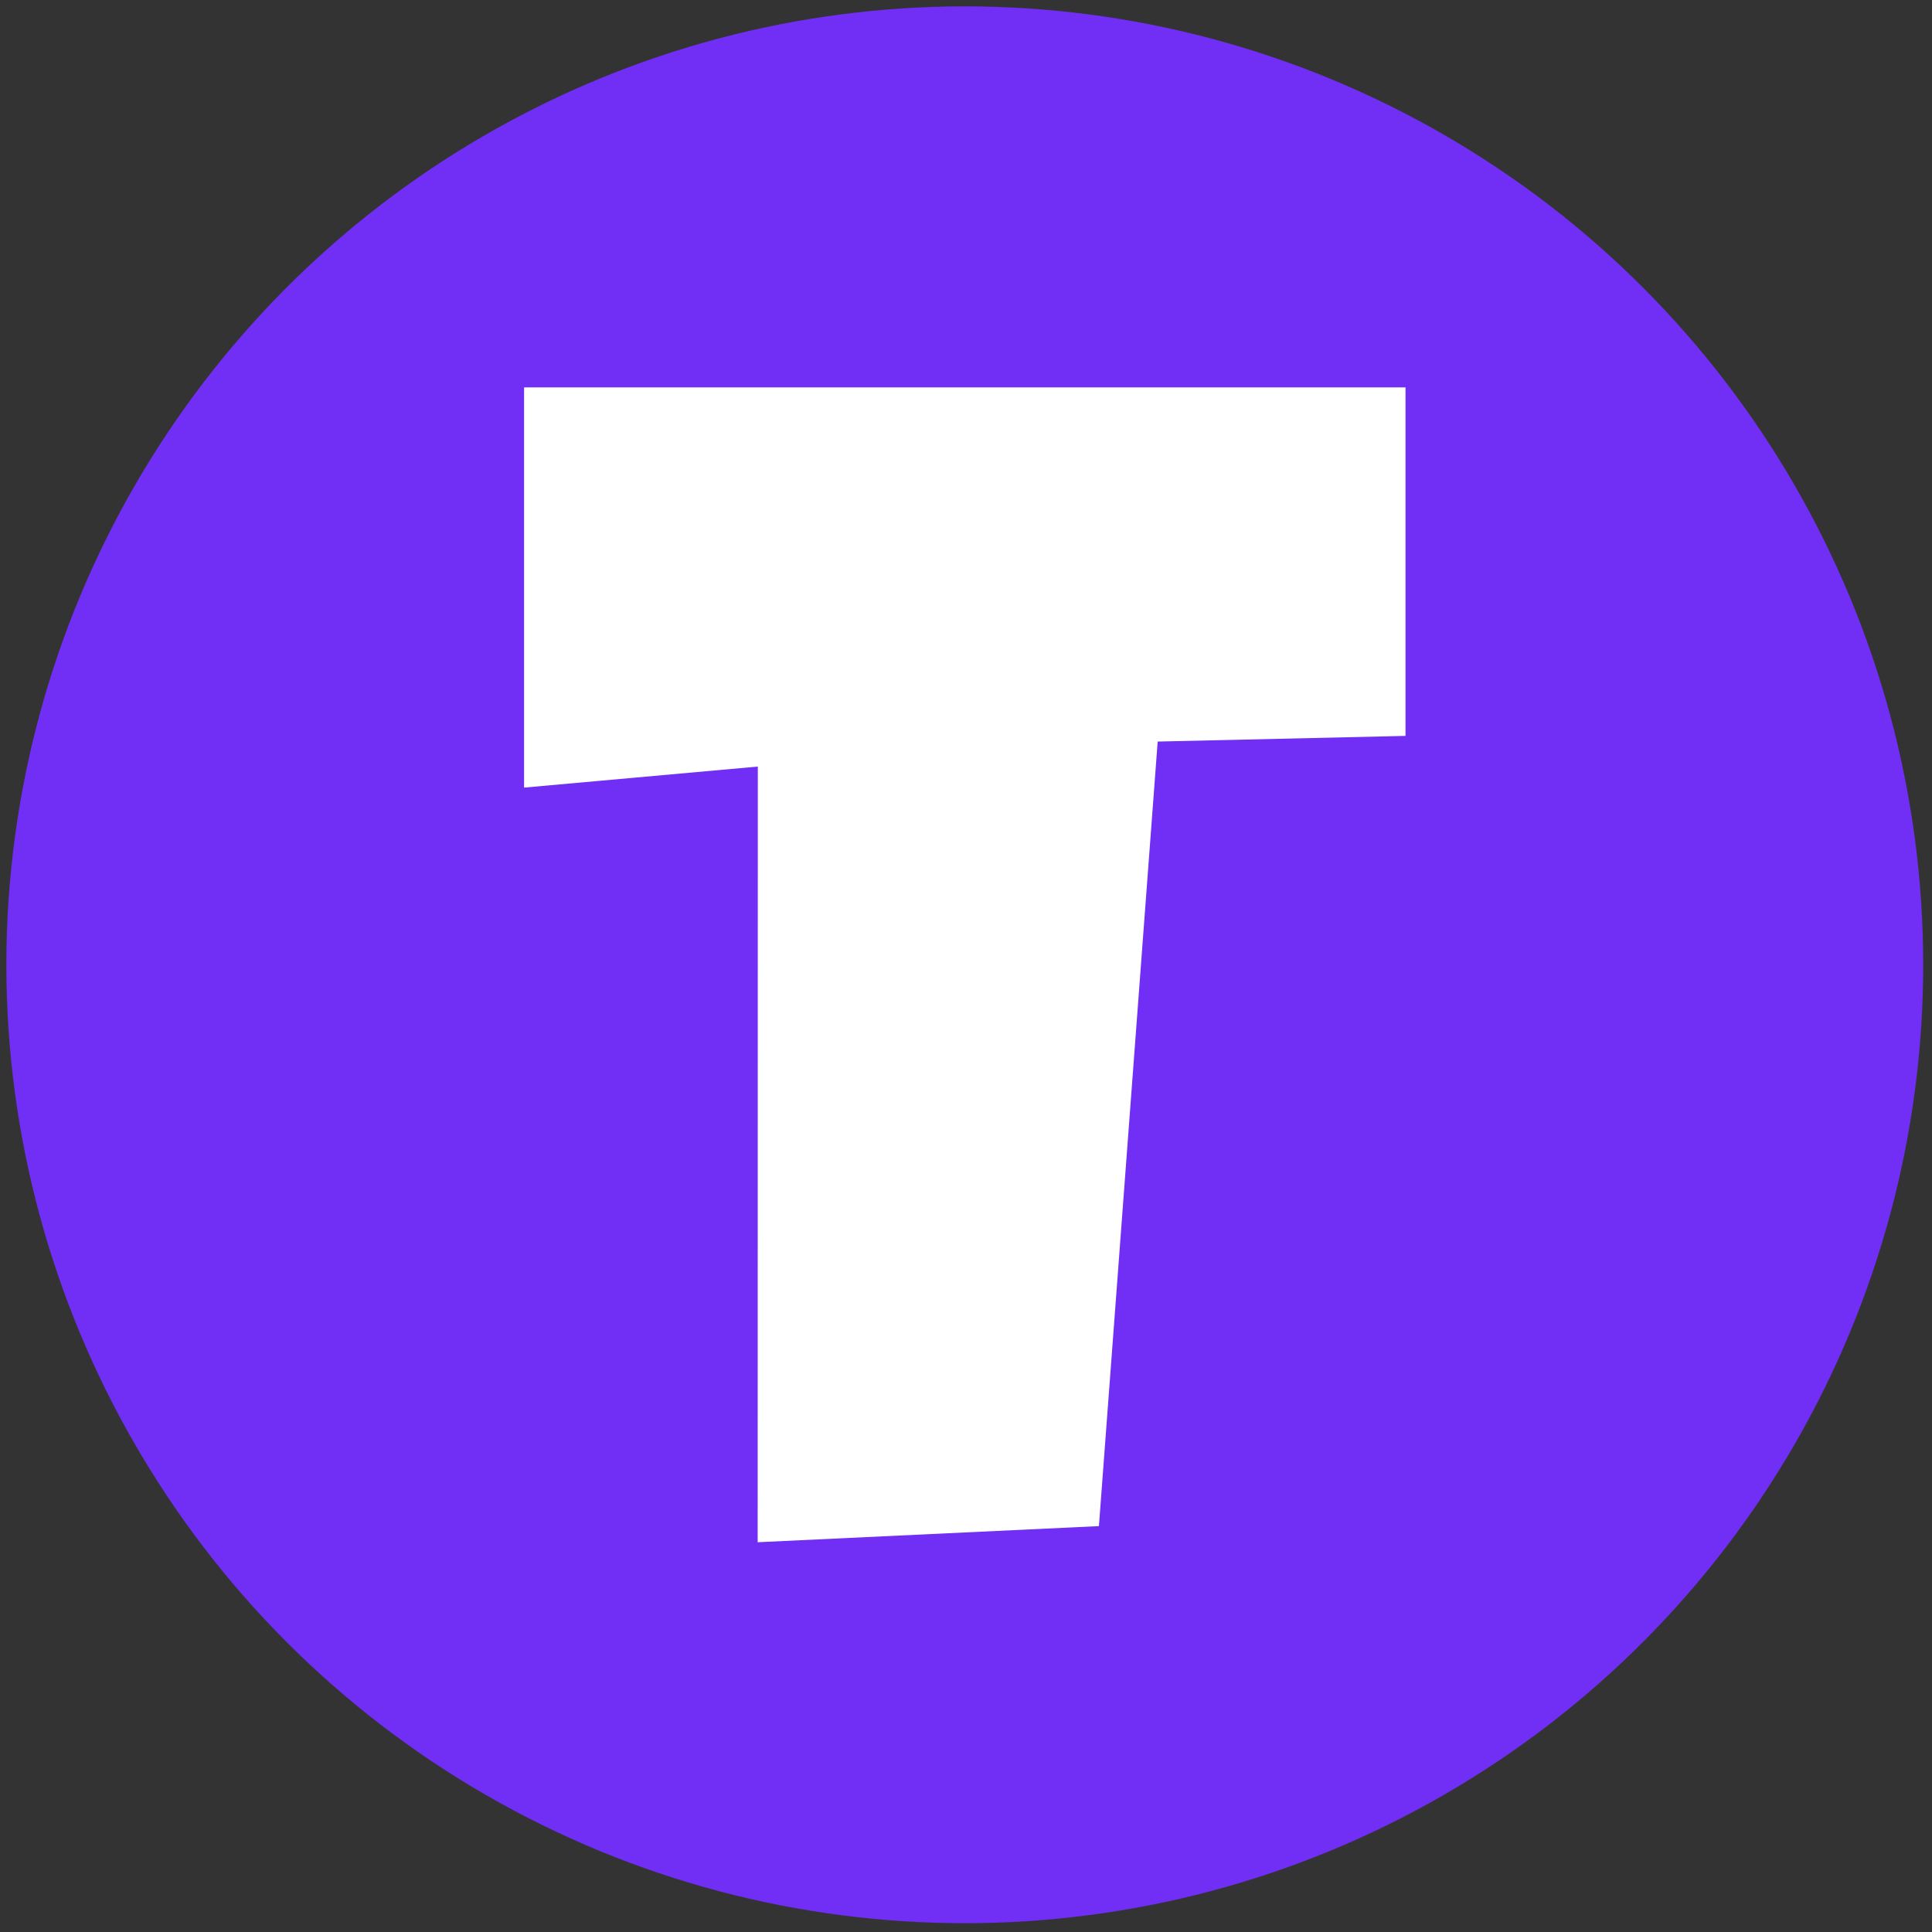
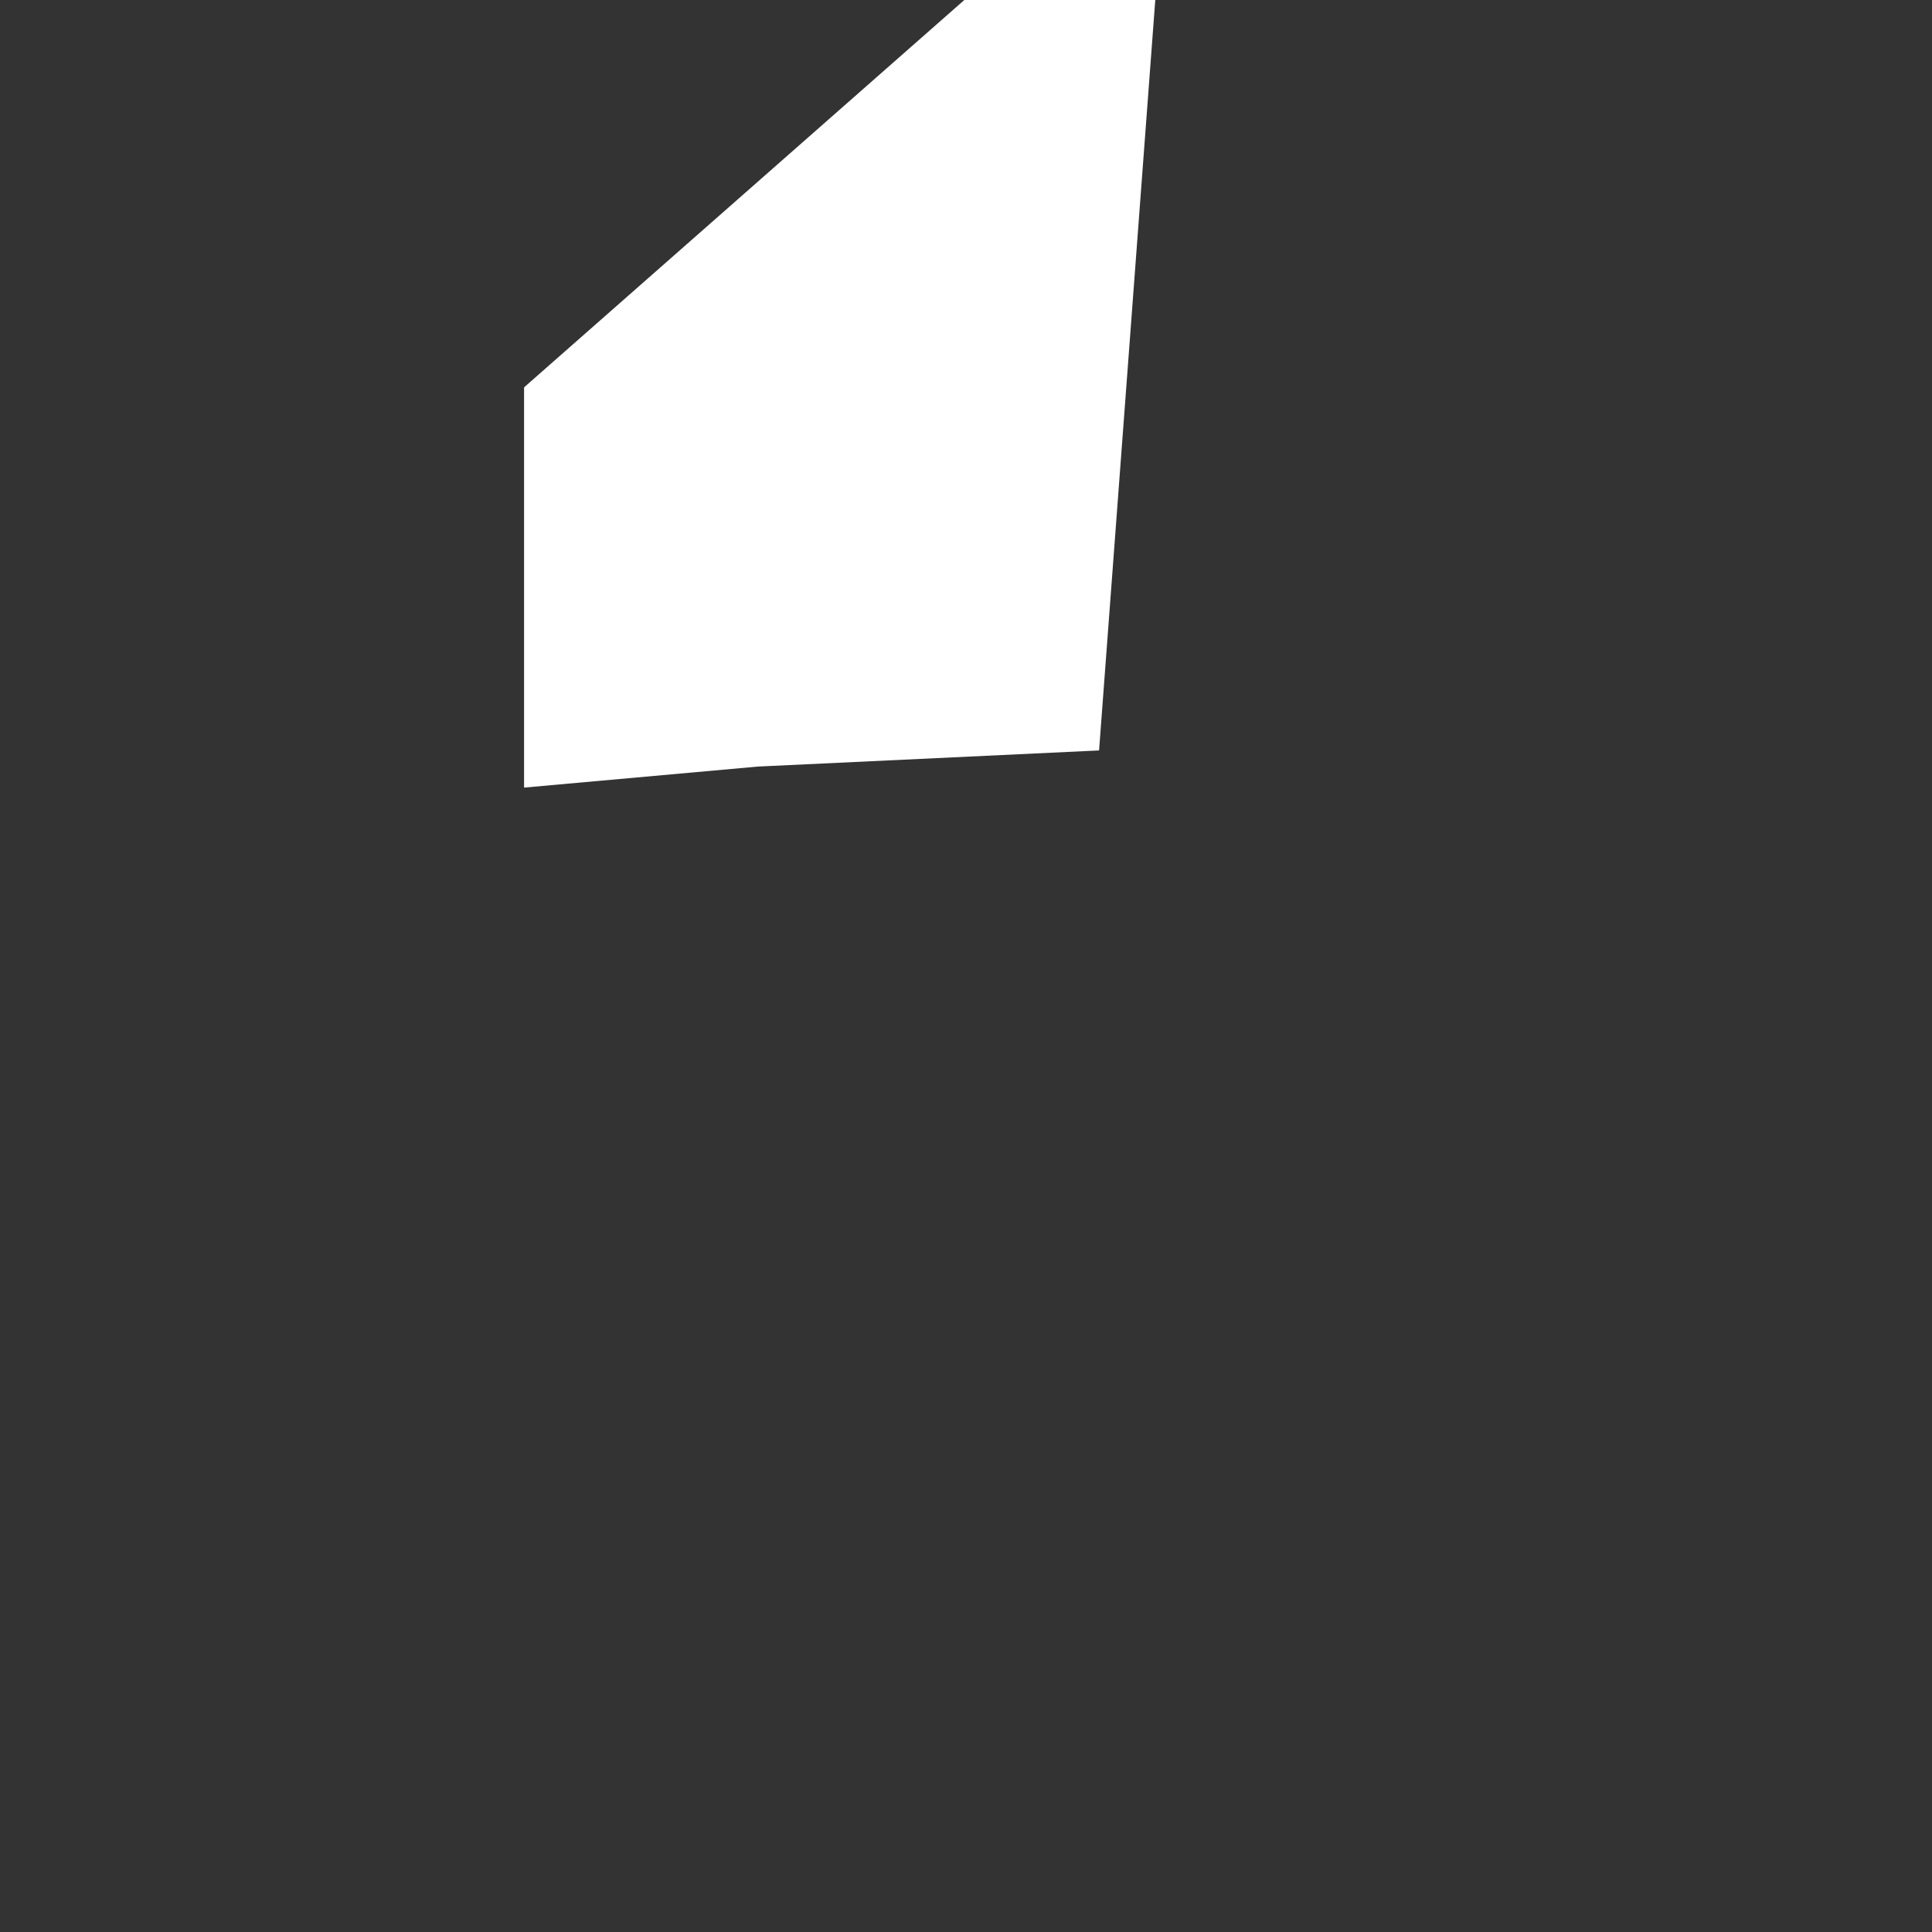
<svg xmlns="http://www.w3.org/2000/svg" width="100%" height="100%" viewBox="0 0 89 89" version="1.1" xml:space="preserve" style="fill-rule:evenodd;clip-rule:evenodd;stroke-linejoin:round;stroke-miterlimit:2;">
  <rect x="0" y="0" width="89" height="89" fill="#333333" stroke="none" />
-   <circle cx="44.444" cy="44.444" r="44.151" style="fill:#712ef5;" />
-   <path d="M24.142,17.844l-0,18.438l10.768,-0.969l-0.007,35.732l15.72,-0.743l2.707,-36.141l11.417,-0.261l0,-16.056" style="fill:#fff;" />
+   <path d="M24.142,17.844l-0,18.438l10.768,-0.969l15.72,-0.743l2.707,-36.141l11.417,-0.261l0,-16.056" style="fill:#fff;" />
</svg>